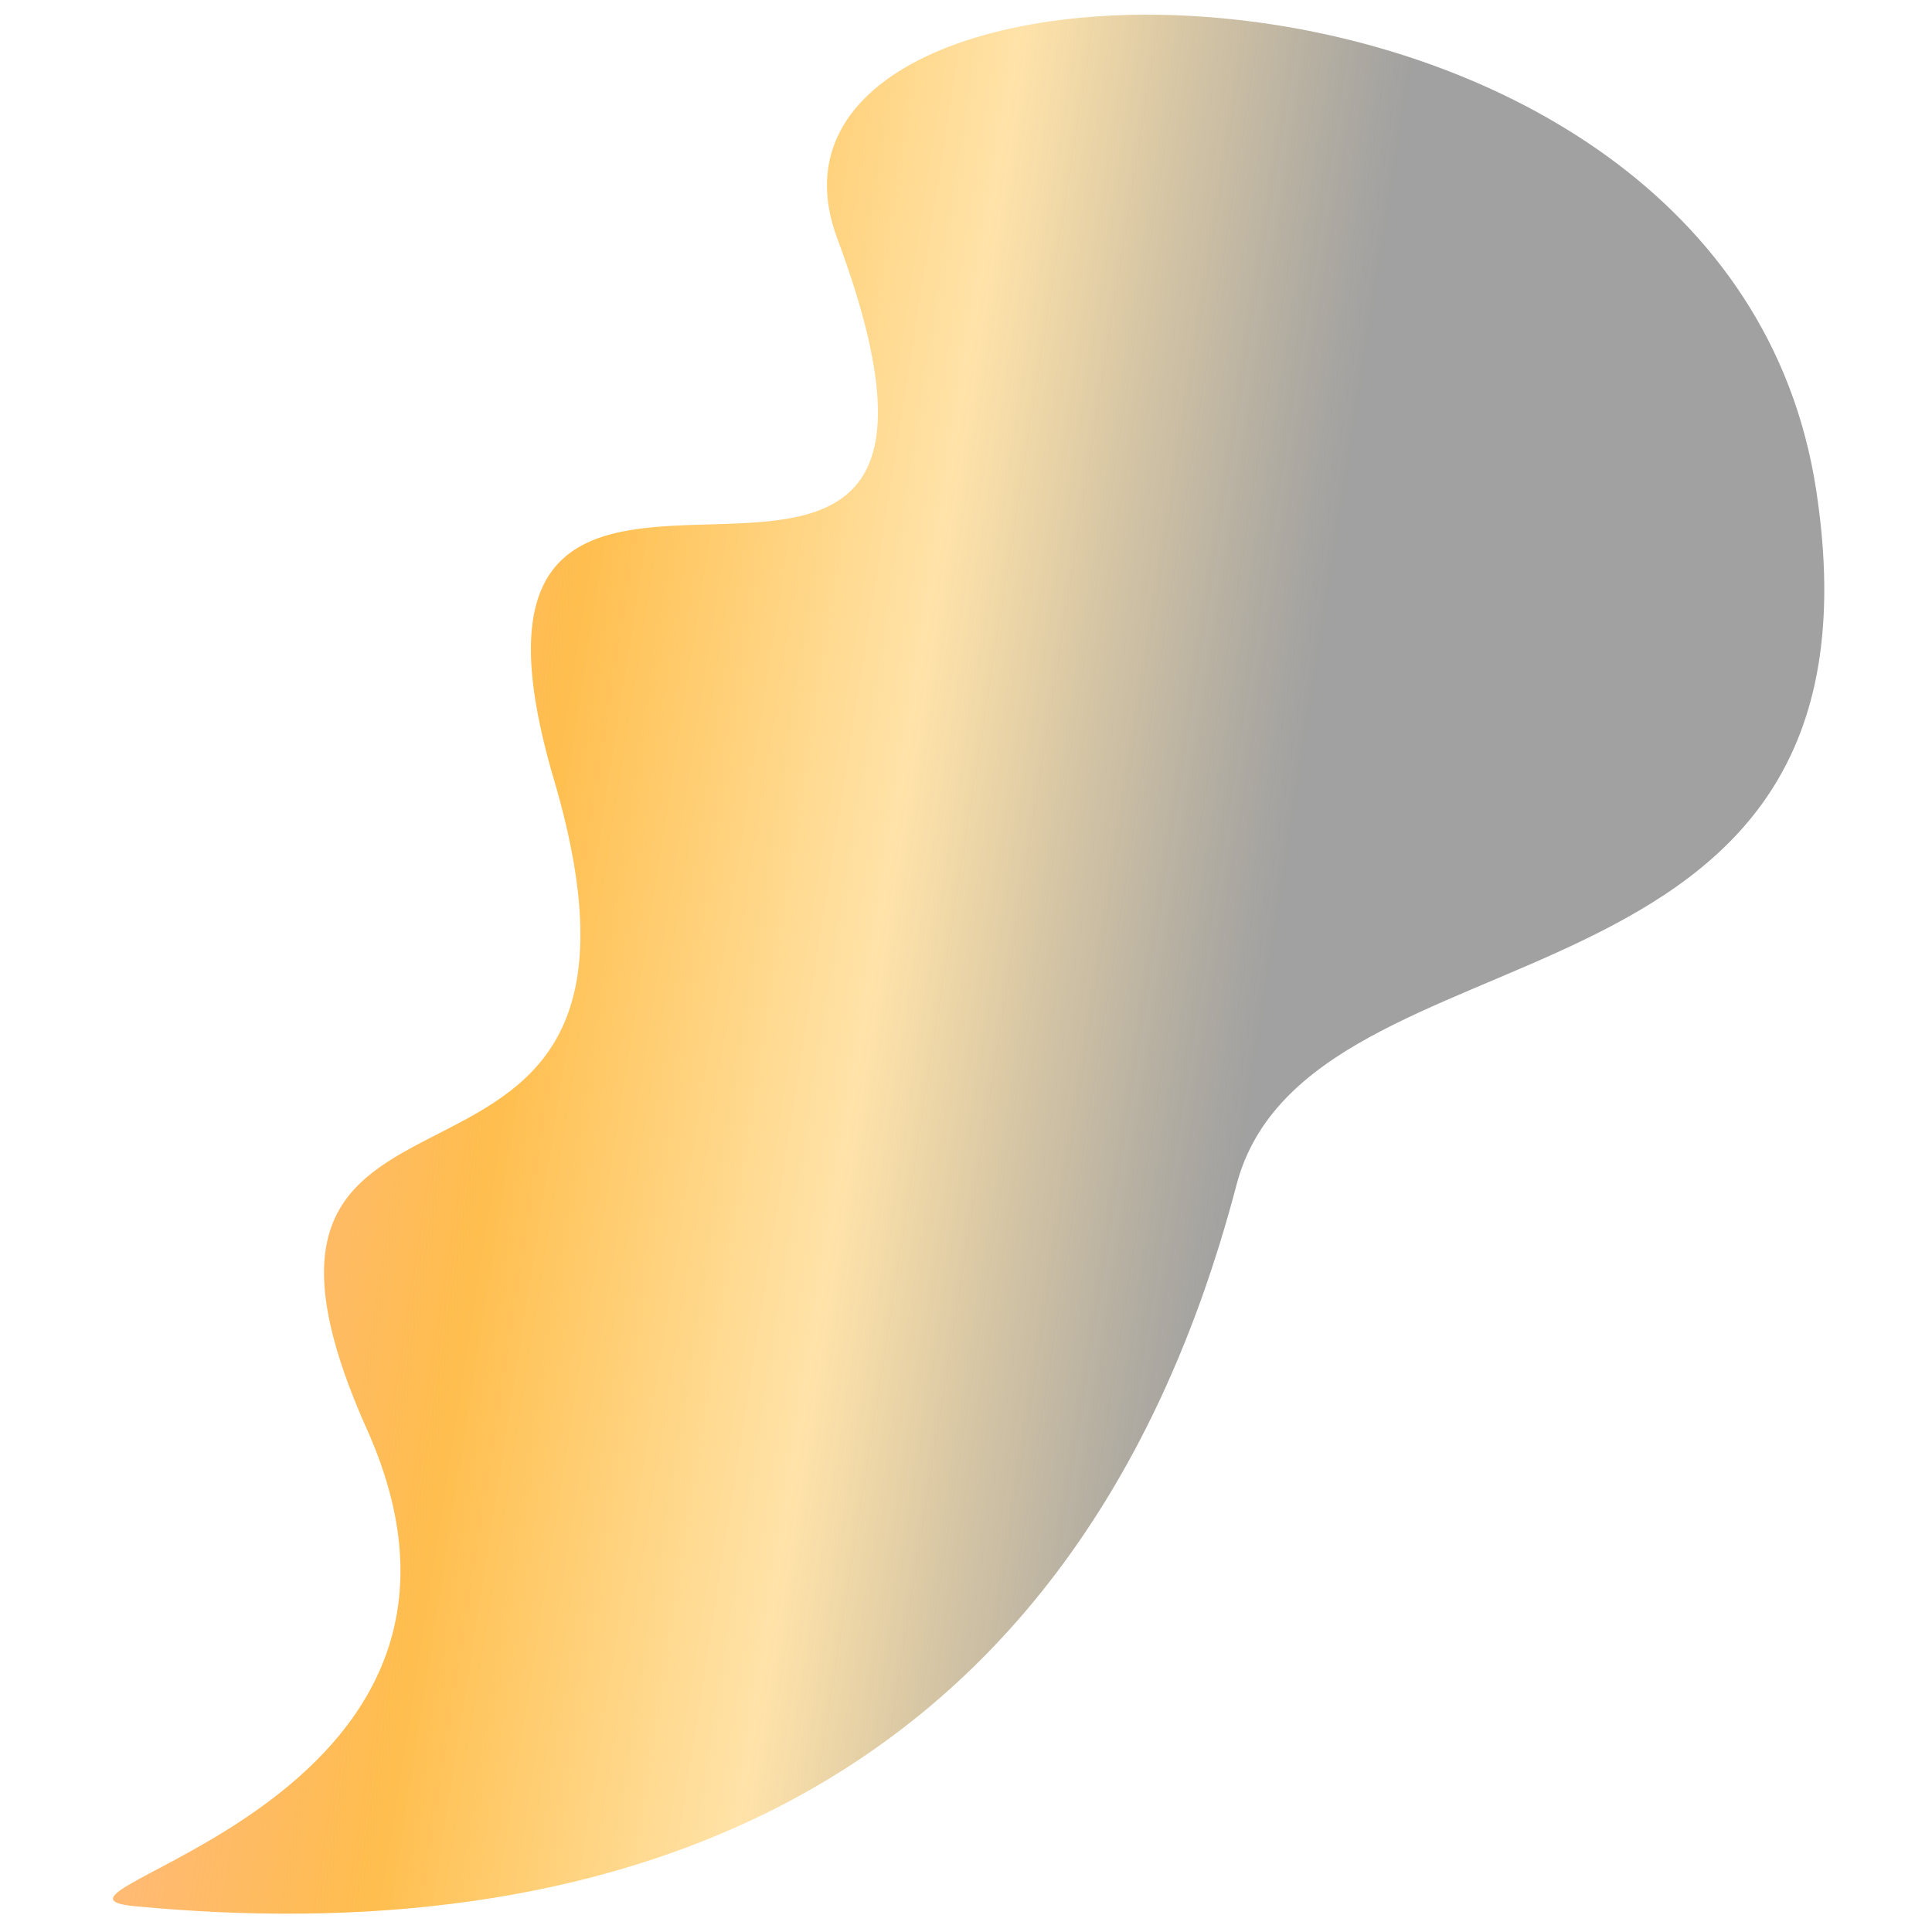
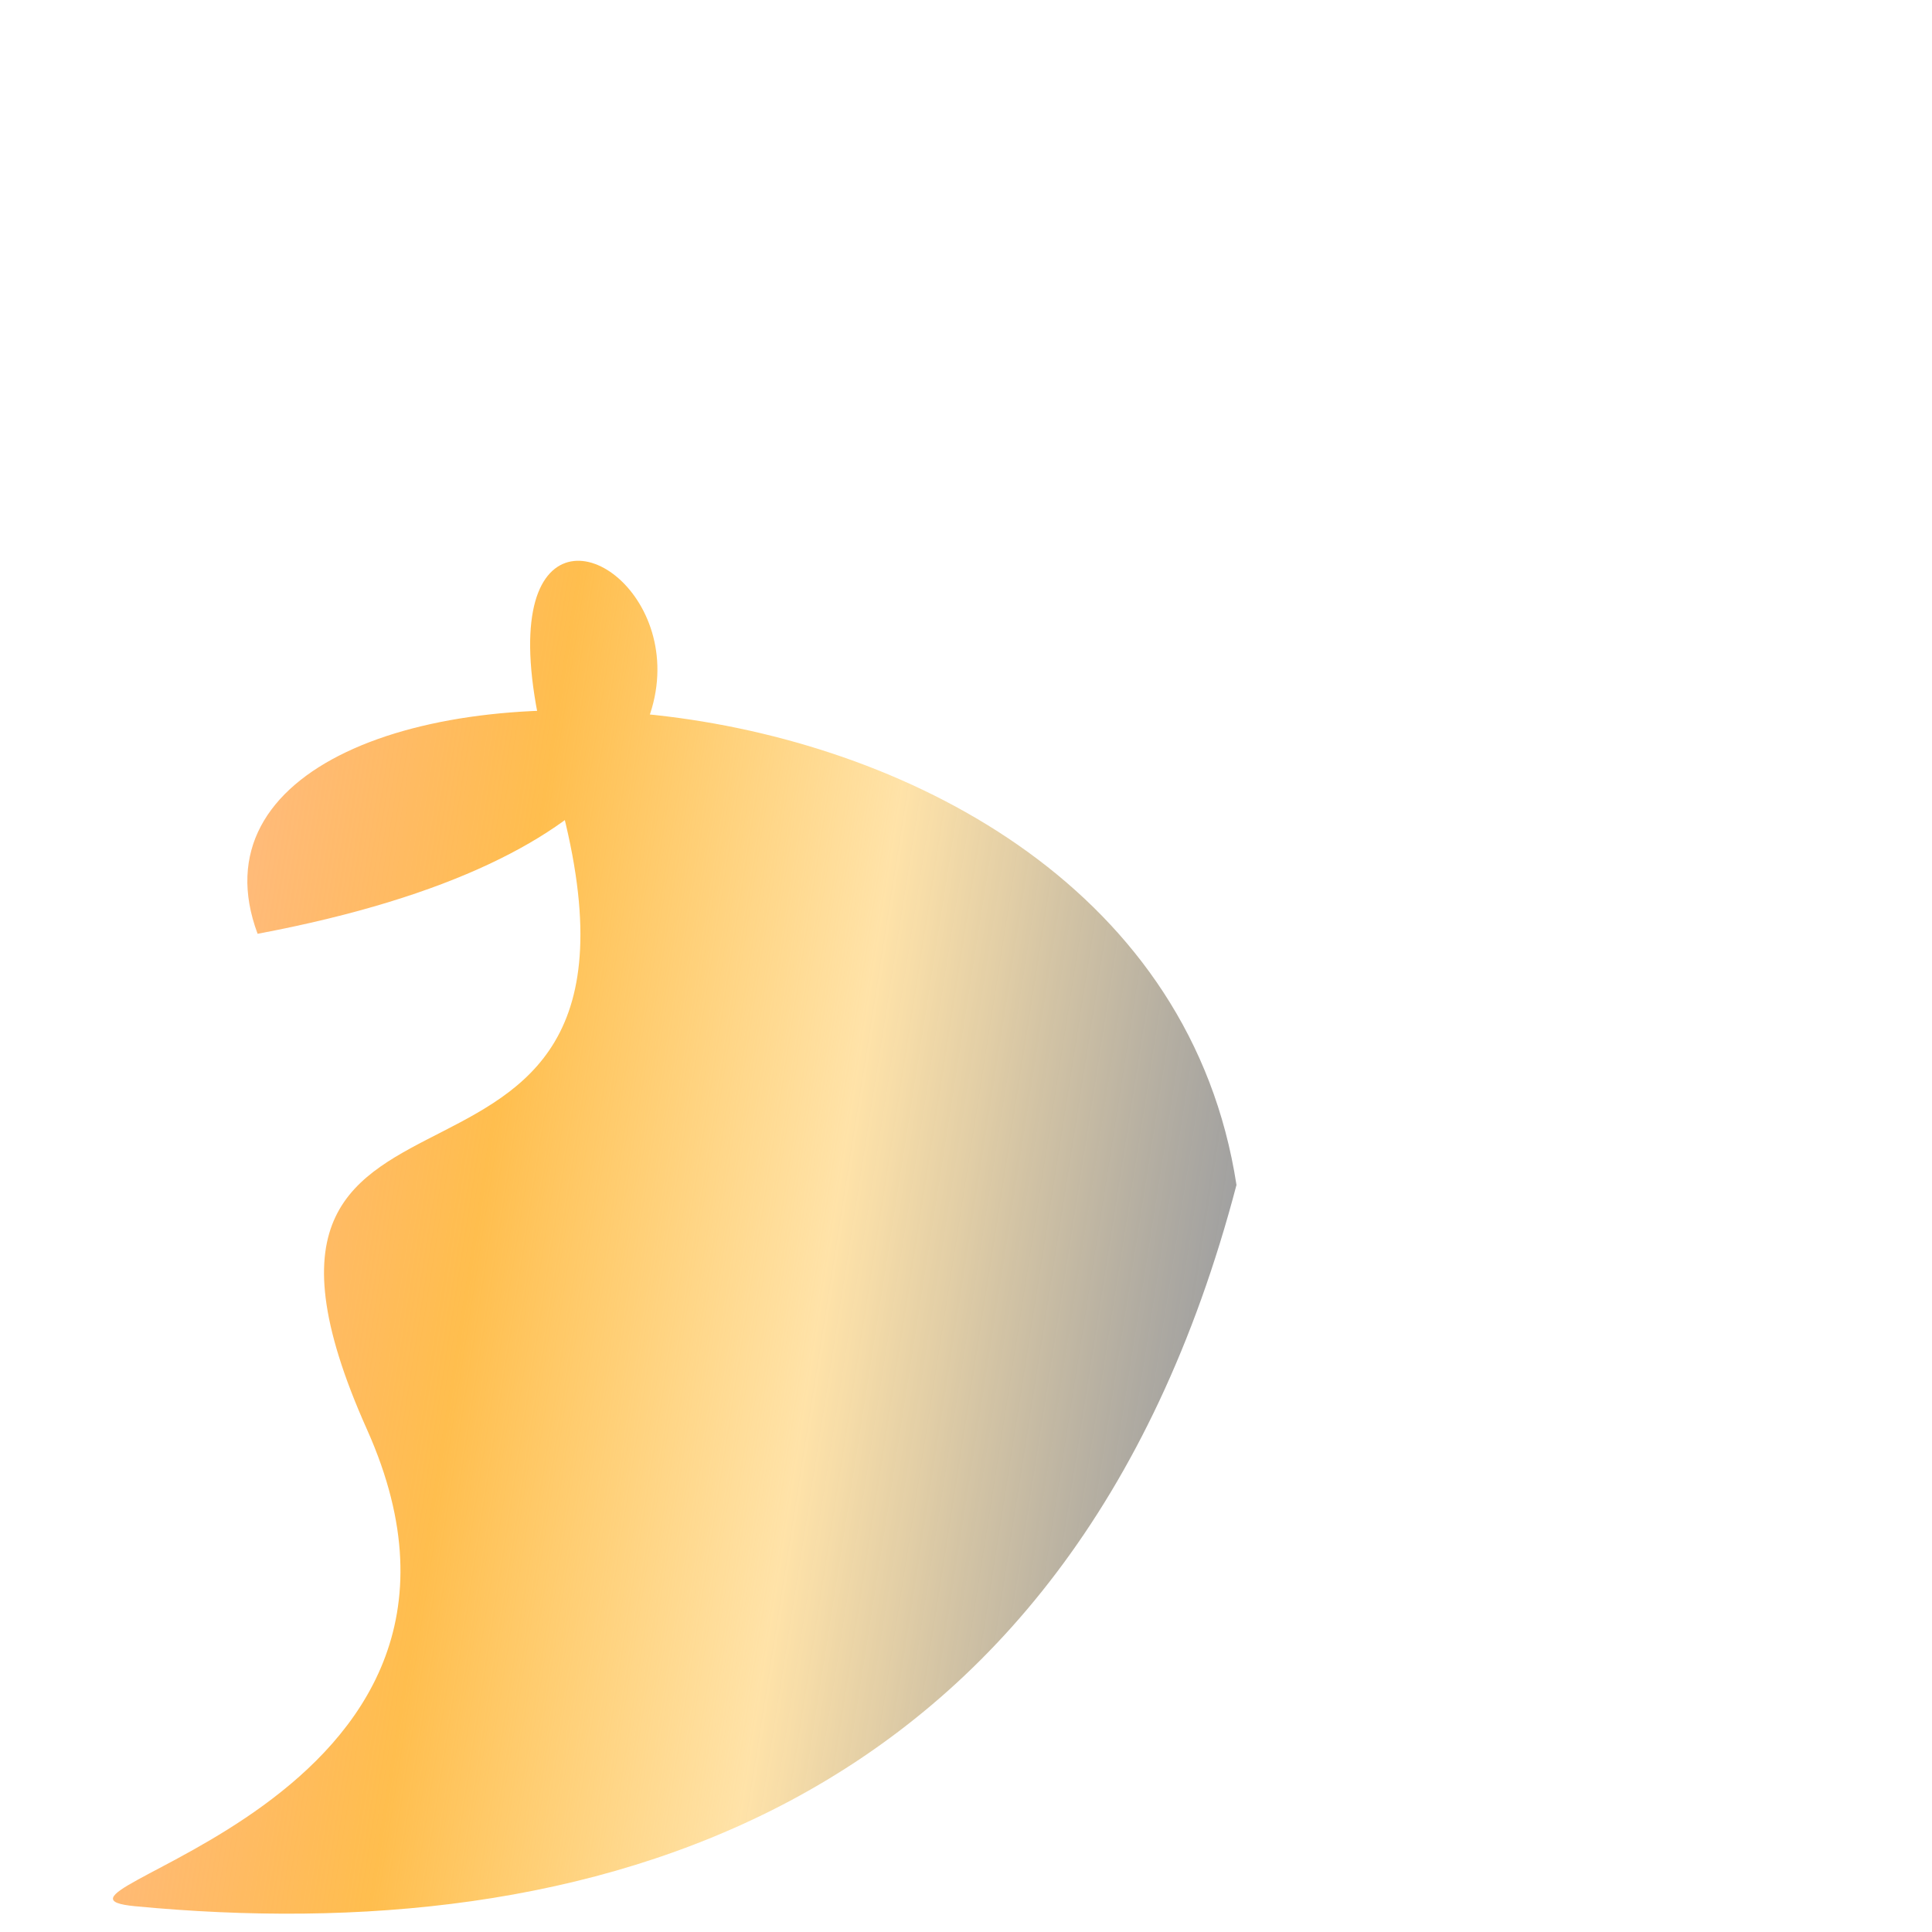
<svg xmlns="http://www.w3.org/2000/svg" id="Слой_1" x="0px" y="0px" viewBox="0 0 300 300" style="enable-background:new 0 0 300 300;" xml:space="preserve">
  <style type="text/css"> .st0{fill:url(#SVGID_1_);} </style>
  <g>
    <linearGradient id="SVGID_1_" gradientUnits="userSpaceOnUse" x1="112.296" y1="165.438" x2="335.345" y2="119.568" gradientTransform="matrix(-0.999 4.733852e-02 4.733852e-02 0.999 300.03 -7.106)">
      <stop offset="0" style="stop-color:#000000;stop-opacity:0.37" />
      <stop offset="1.549586e-02" style="stop-color:#110D05;stop-opacity:0.377" />
      <stop offset="0.111" style="stop-color:#765B24;stop-opacity:0.419" />
      <stop offset="0.187" style="stop-color:#C0943B;stop-opacity:0.454" />
      <stop offset="0.242" style="stop-color:#EDB749;stop-opacity:0.478" />
      <stop offset="0.269" style="stop-color:#FFC54E;stop-opacity:0.49" />
      <stop offset="0.509" style="stop-color:#FFBE4E" />
      <stop offset="0.739" style="stop-color:#FFA04E;stop-opacity:0.71" />
    </linearGradient>
-     <path class="st0" d="M86,121c23,78-59,34-29,101c26.3,58.8-57.1,72-36,74c69.3,6.6,145-13,171-112c11.2-42.7,103.1-23,90-108 c-14-91-171-90-152-39C161.7,122.1,62.8,42.3,86,121z" />
+     <path class="st0" d="M86,121c23,78-59,34-29,101c26.3,58.8-57.1,72-36,74c69.3,6.6,145-13,171-112c-14-91-171-90-152-39C161.7,122.1,62.8,42.3,86,121z" />
  </g>
</svg>